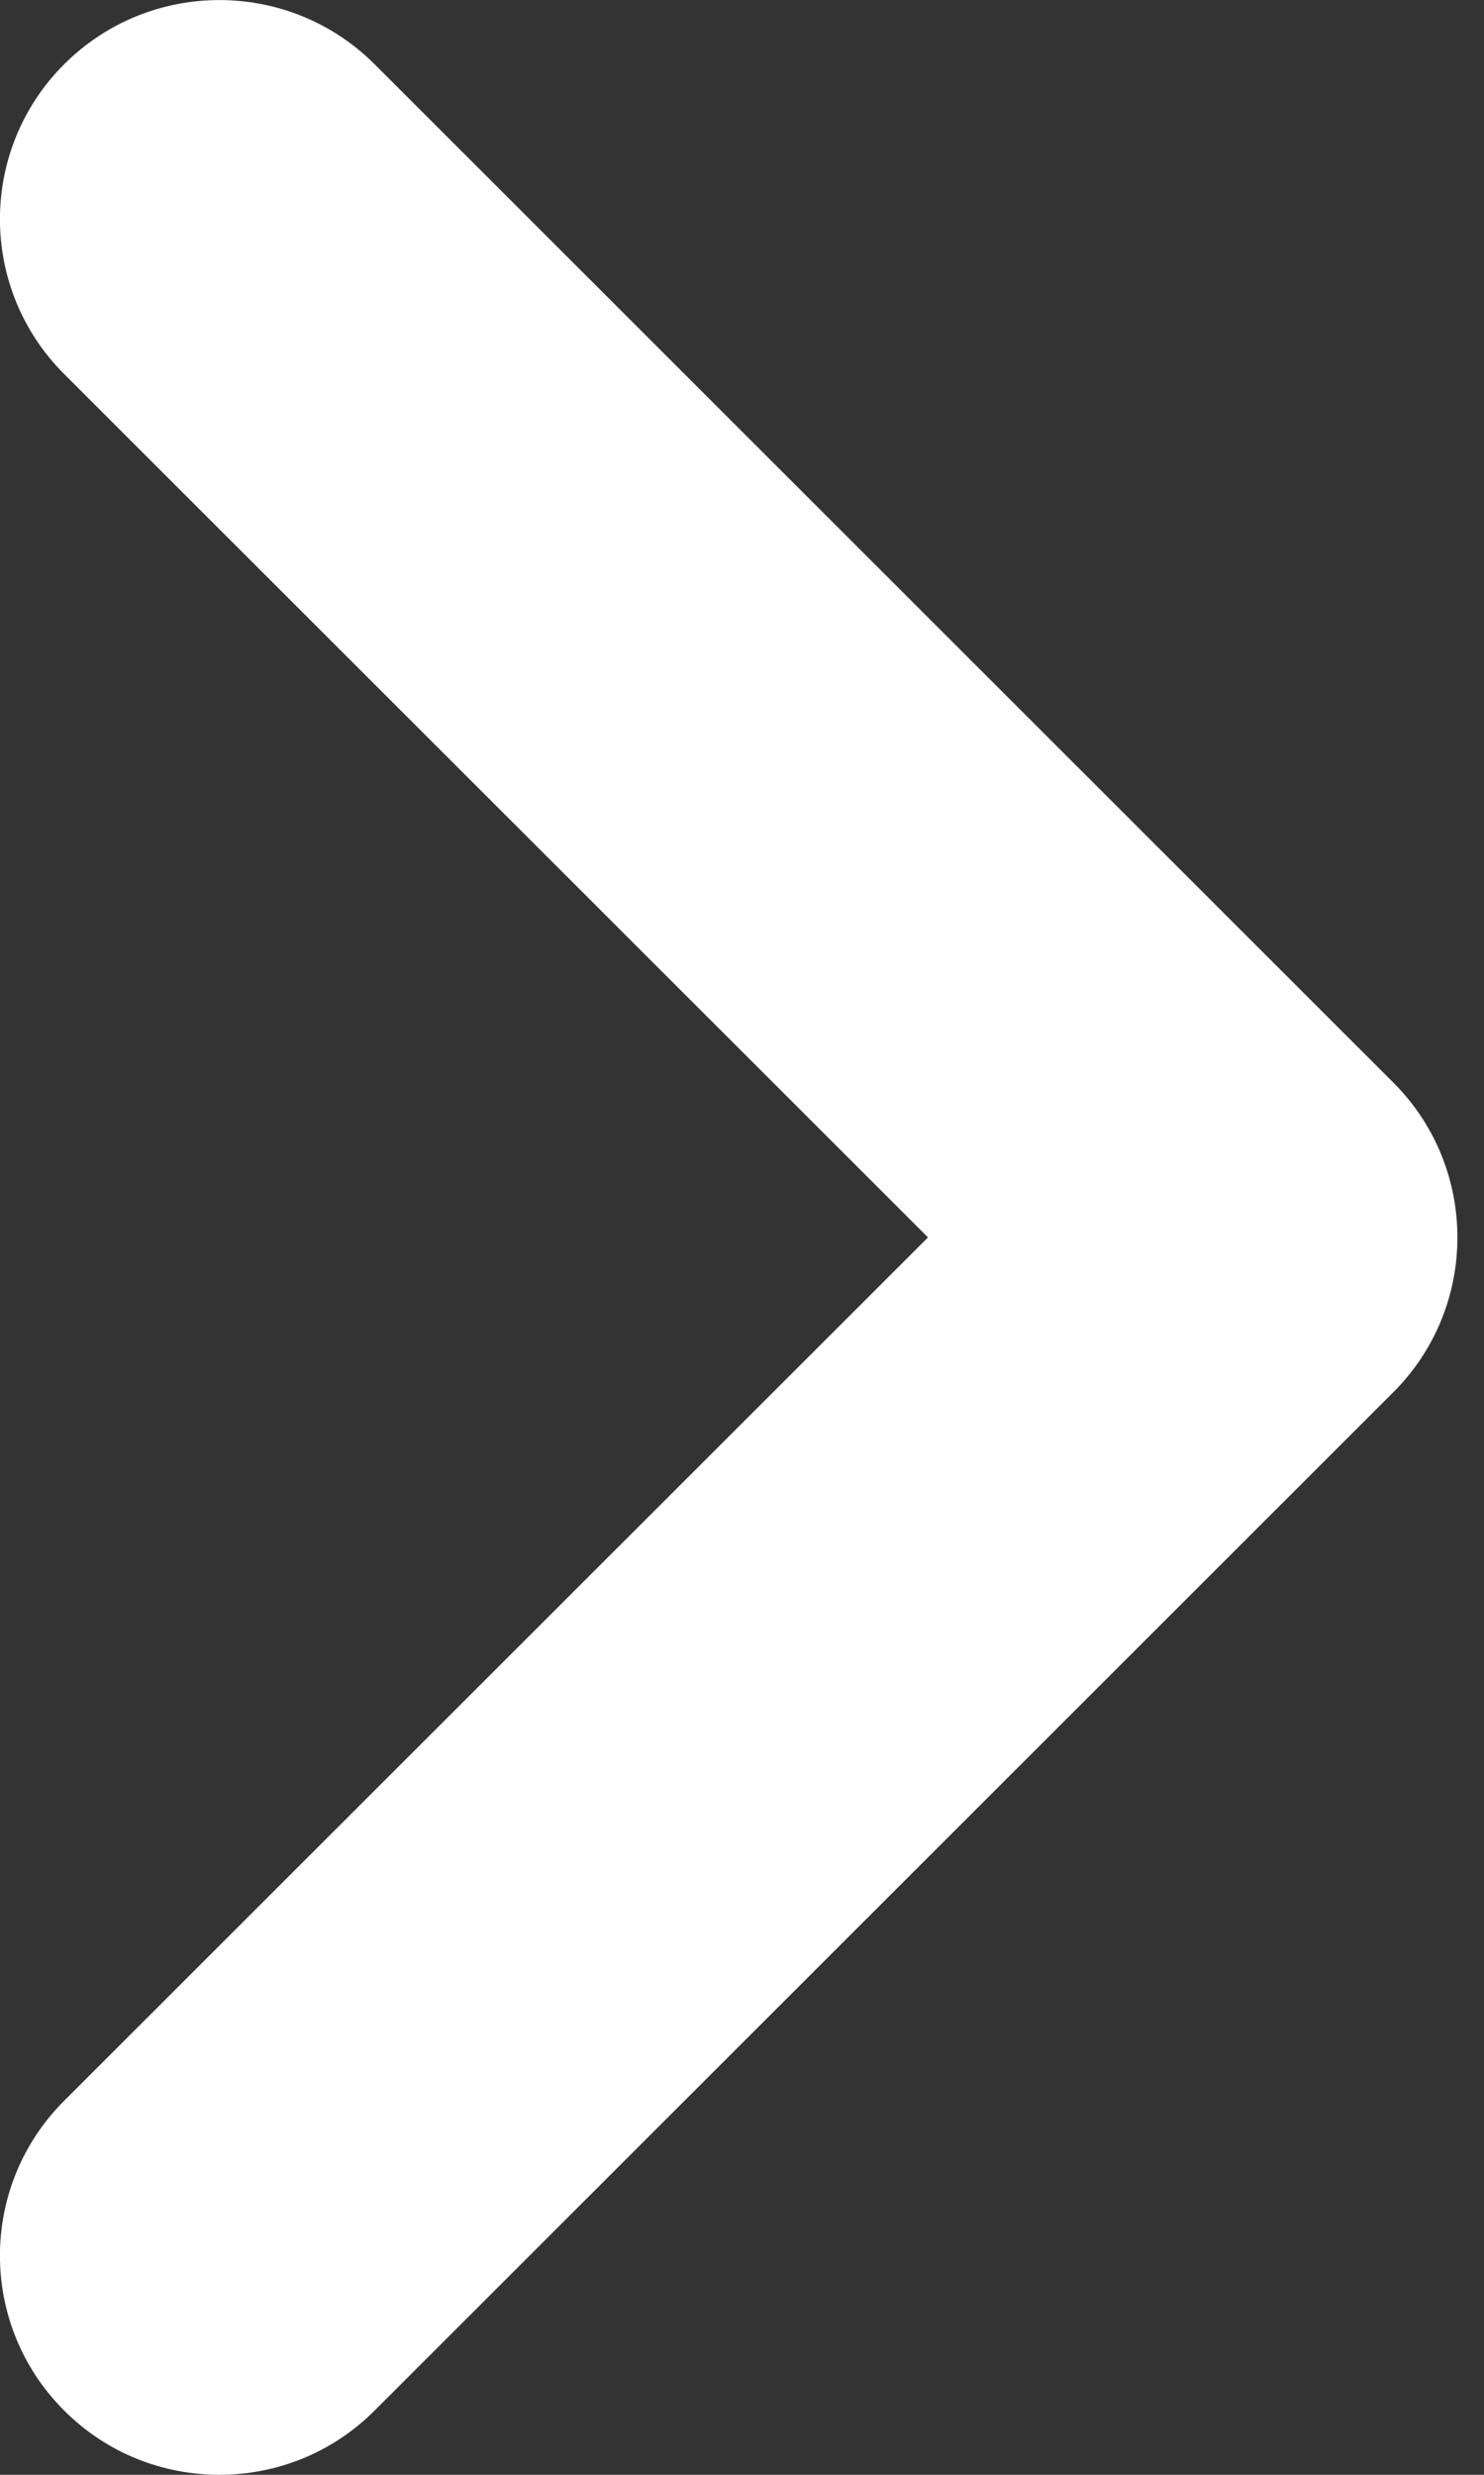
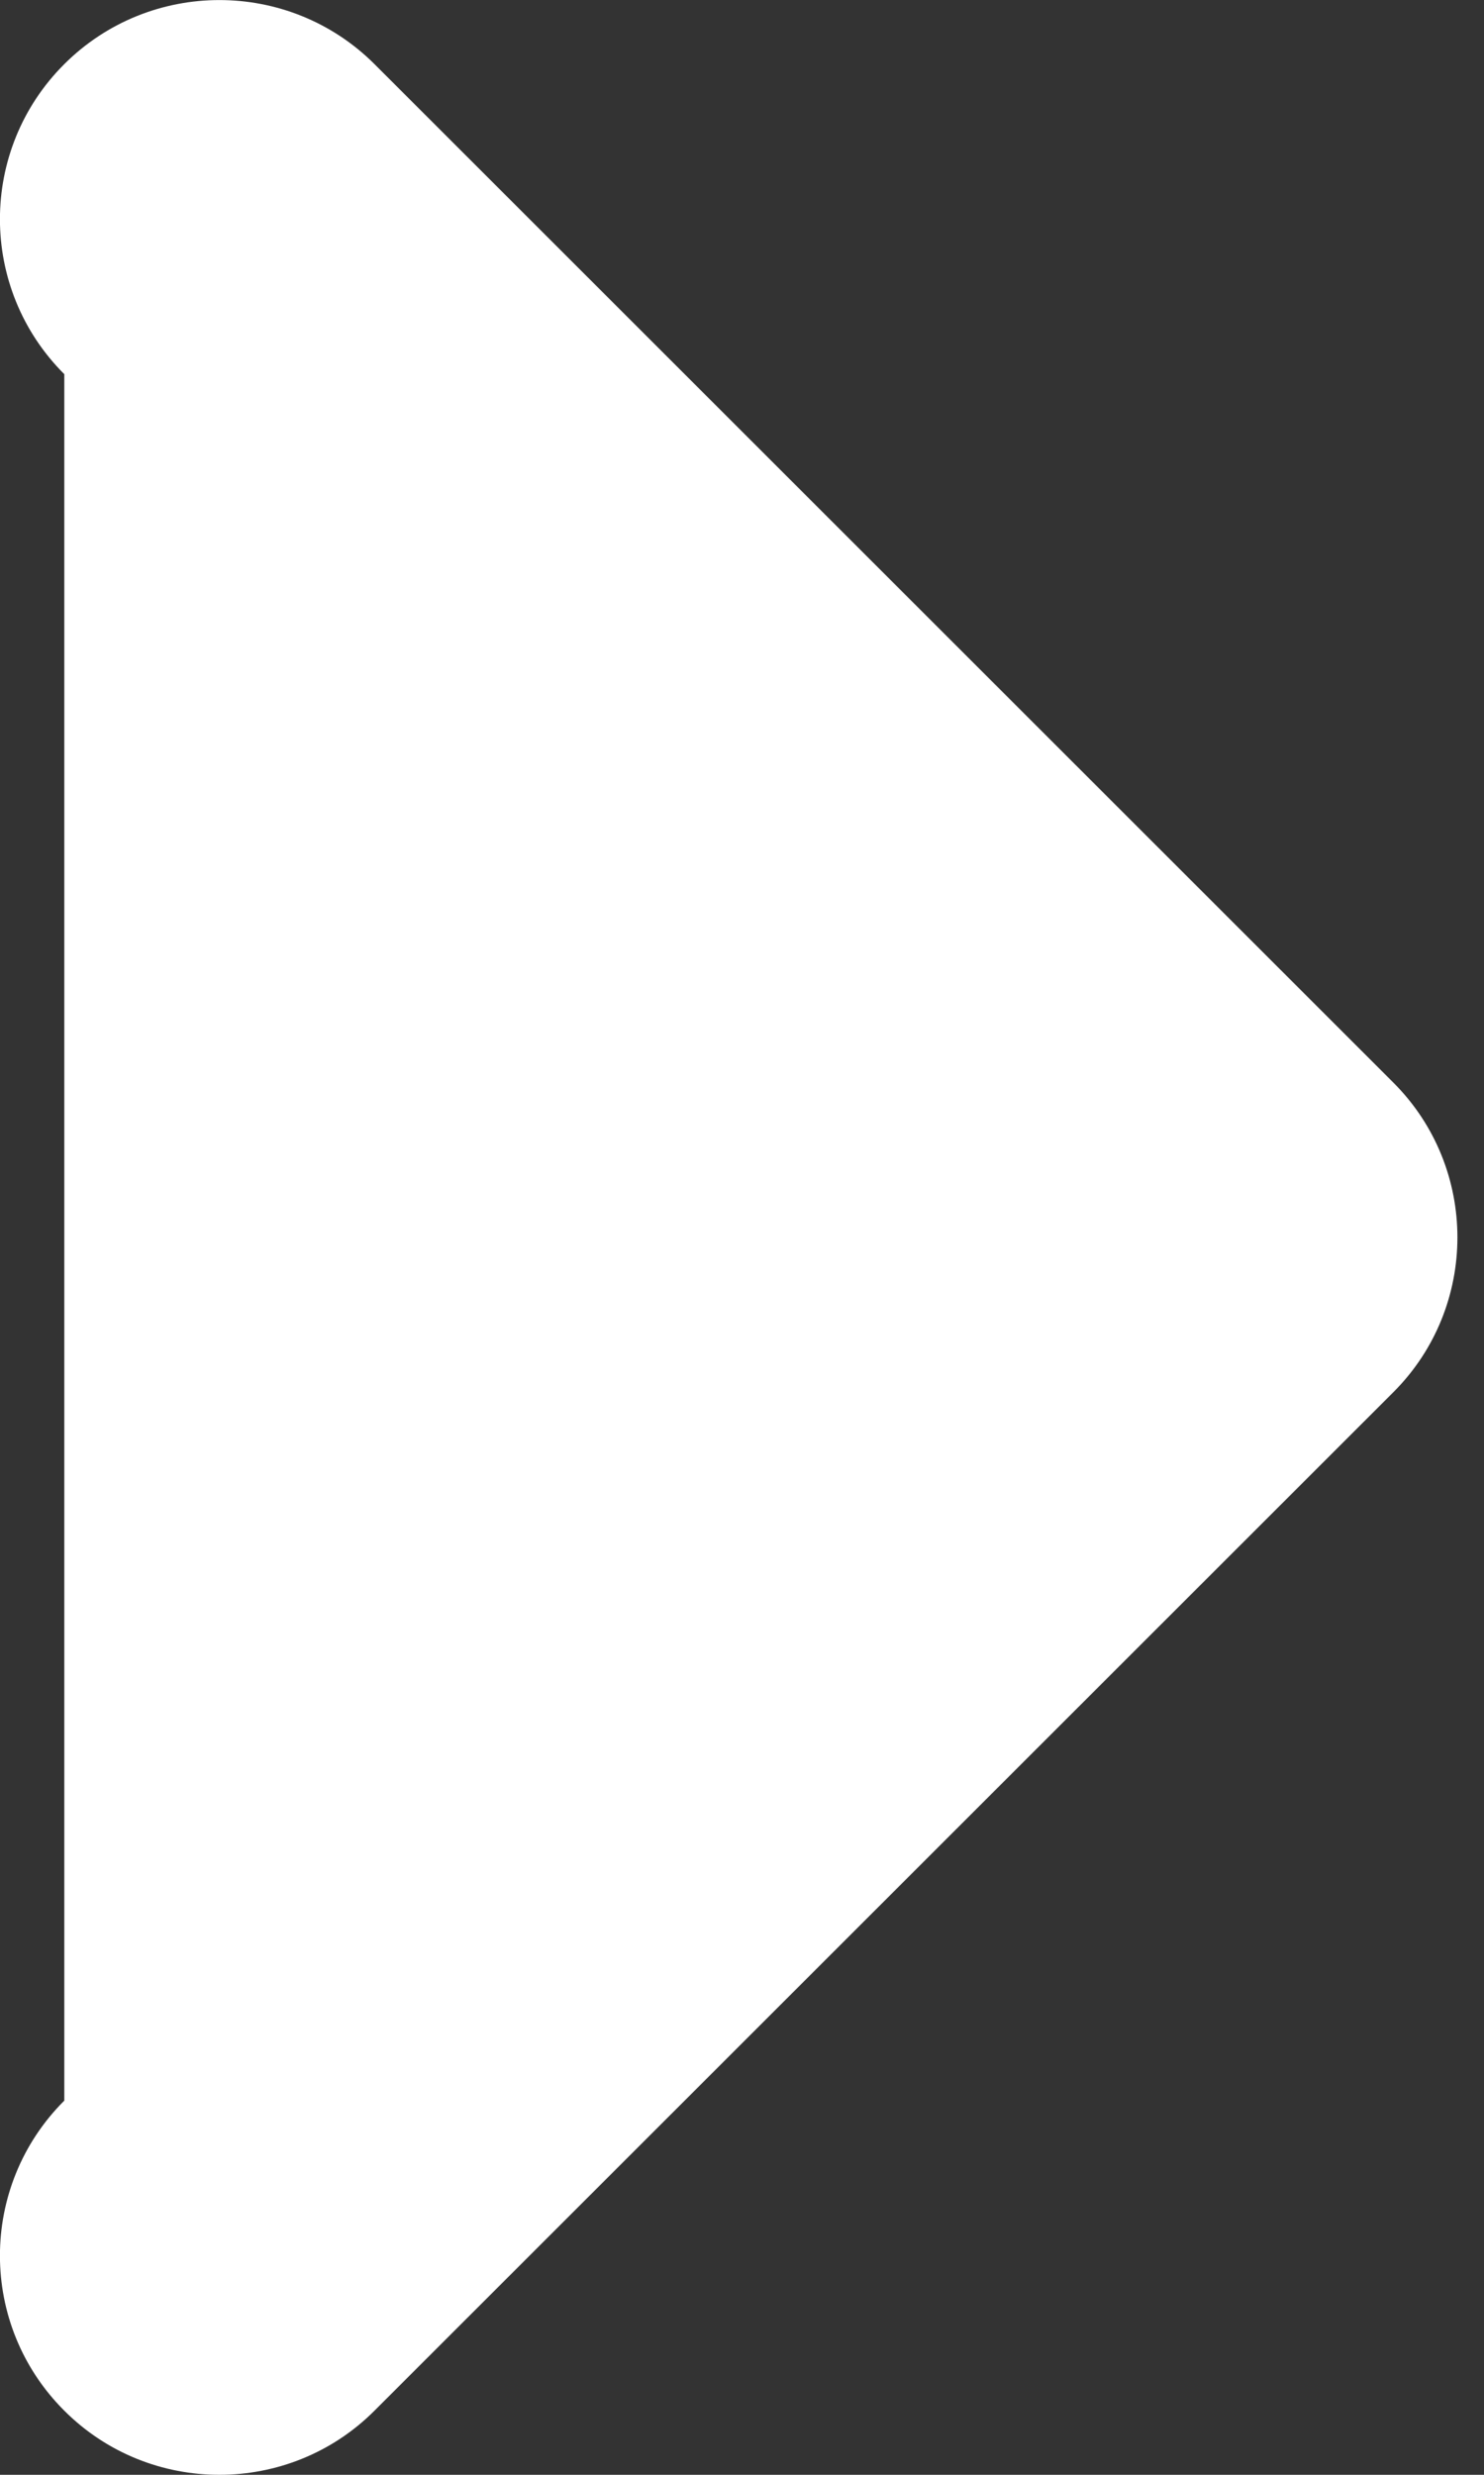
<svg xmlns="http://www.w3.org/2000/svg" width="6" height="10" viewBox="0 0 6 10" fill="none">
  <rect x="0" y="0" width="6" height="10" fill="#333333" stroke="none" />
-   <path d="M5.633 4.374L1.514 0.259C1.168 -0.086 0.606 -0.086 0.26 0.259C-0.087 0.605 -0.087 1.166 0.26 1.512L3.752 5L0.26 8.488C-0.087 8.834 -0.087 9.395 0.26 9.741C0.433 9.914 0.66 10 0.887 10C1.114 10 1.341 9.914 1.514 9.741L5.633 5.626C5.979 5.281 5.979 4.719 5.633 4.374L5.633 4.374Z" fill="white" />
+   <path d="M5.633 4.374L1.514 0.259C1.168 -0.086 0.606 -0.086 0.26 0.259C-0.087 0.605 -0.087 1.166 0.26 1.512L0.26 8.488C-0.087 8.834 -0.087 9.395 0.26 9.741C0.433 9.914 0.66 10 0.887 10C1.114 10 1.341 9.914 1.514 9.741L5.633 5.626C5.979 5.281 5.979 4.719 5.633 4.374L5.633 4.374Z" fill="white" />
</svg>